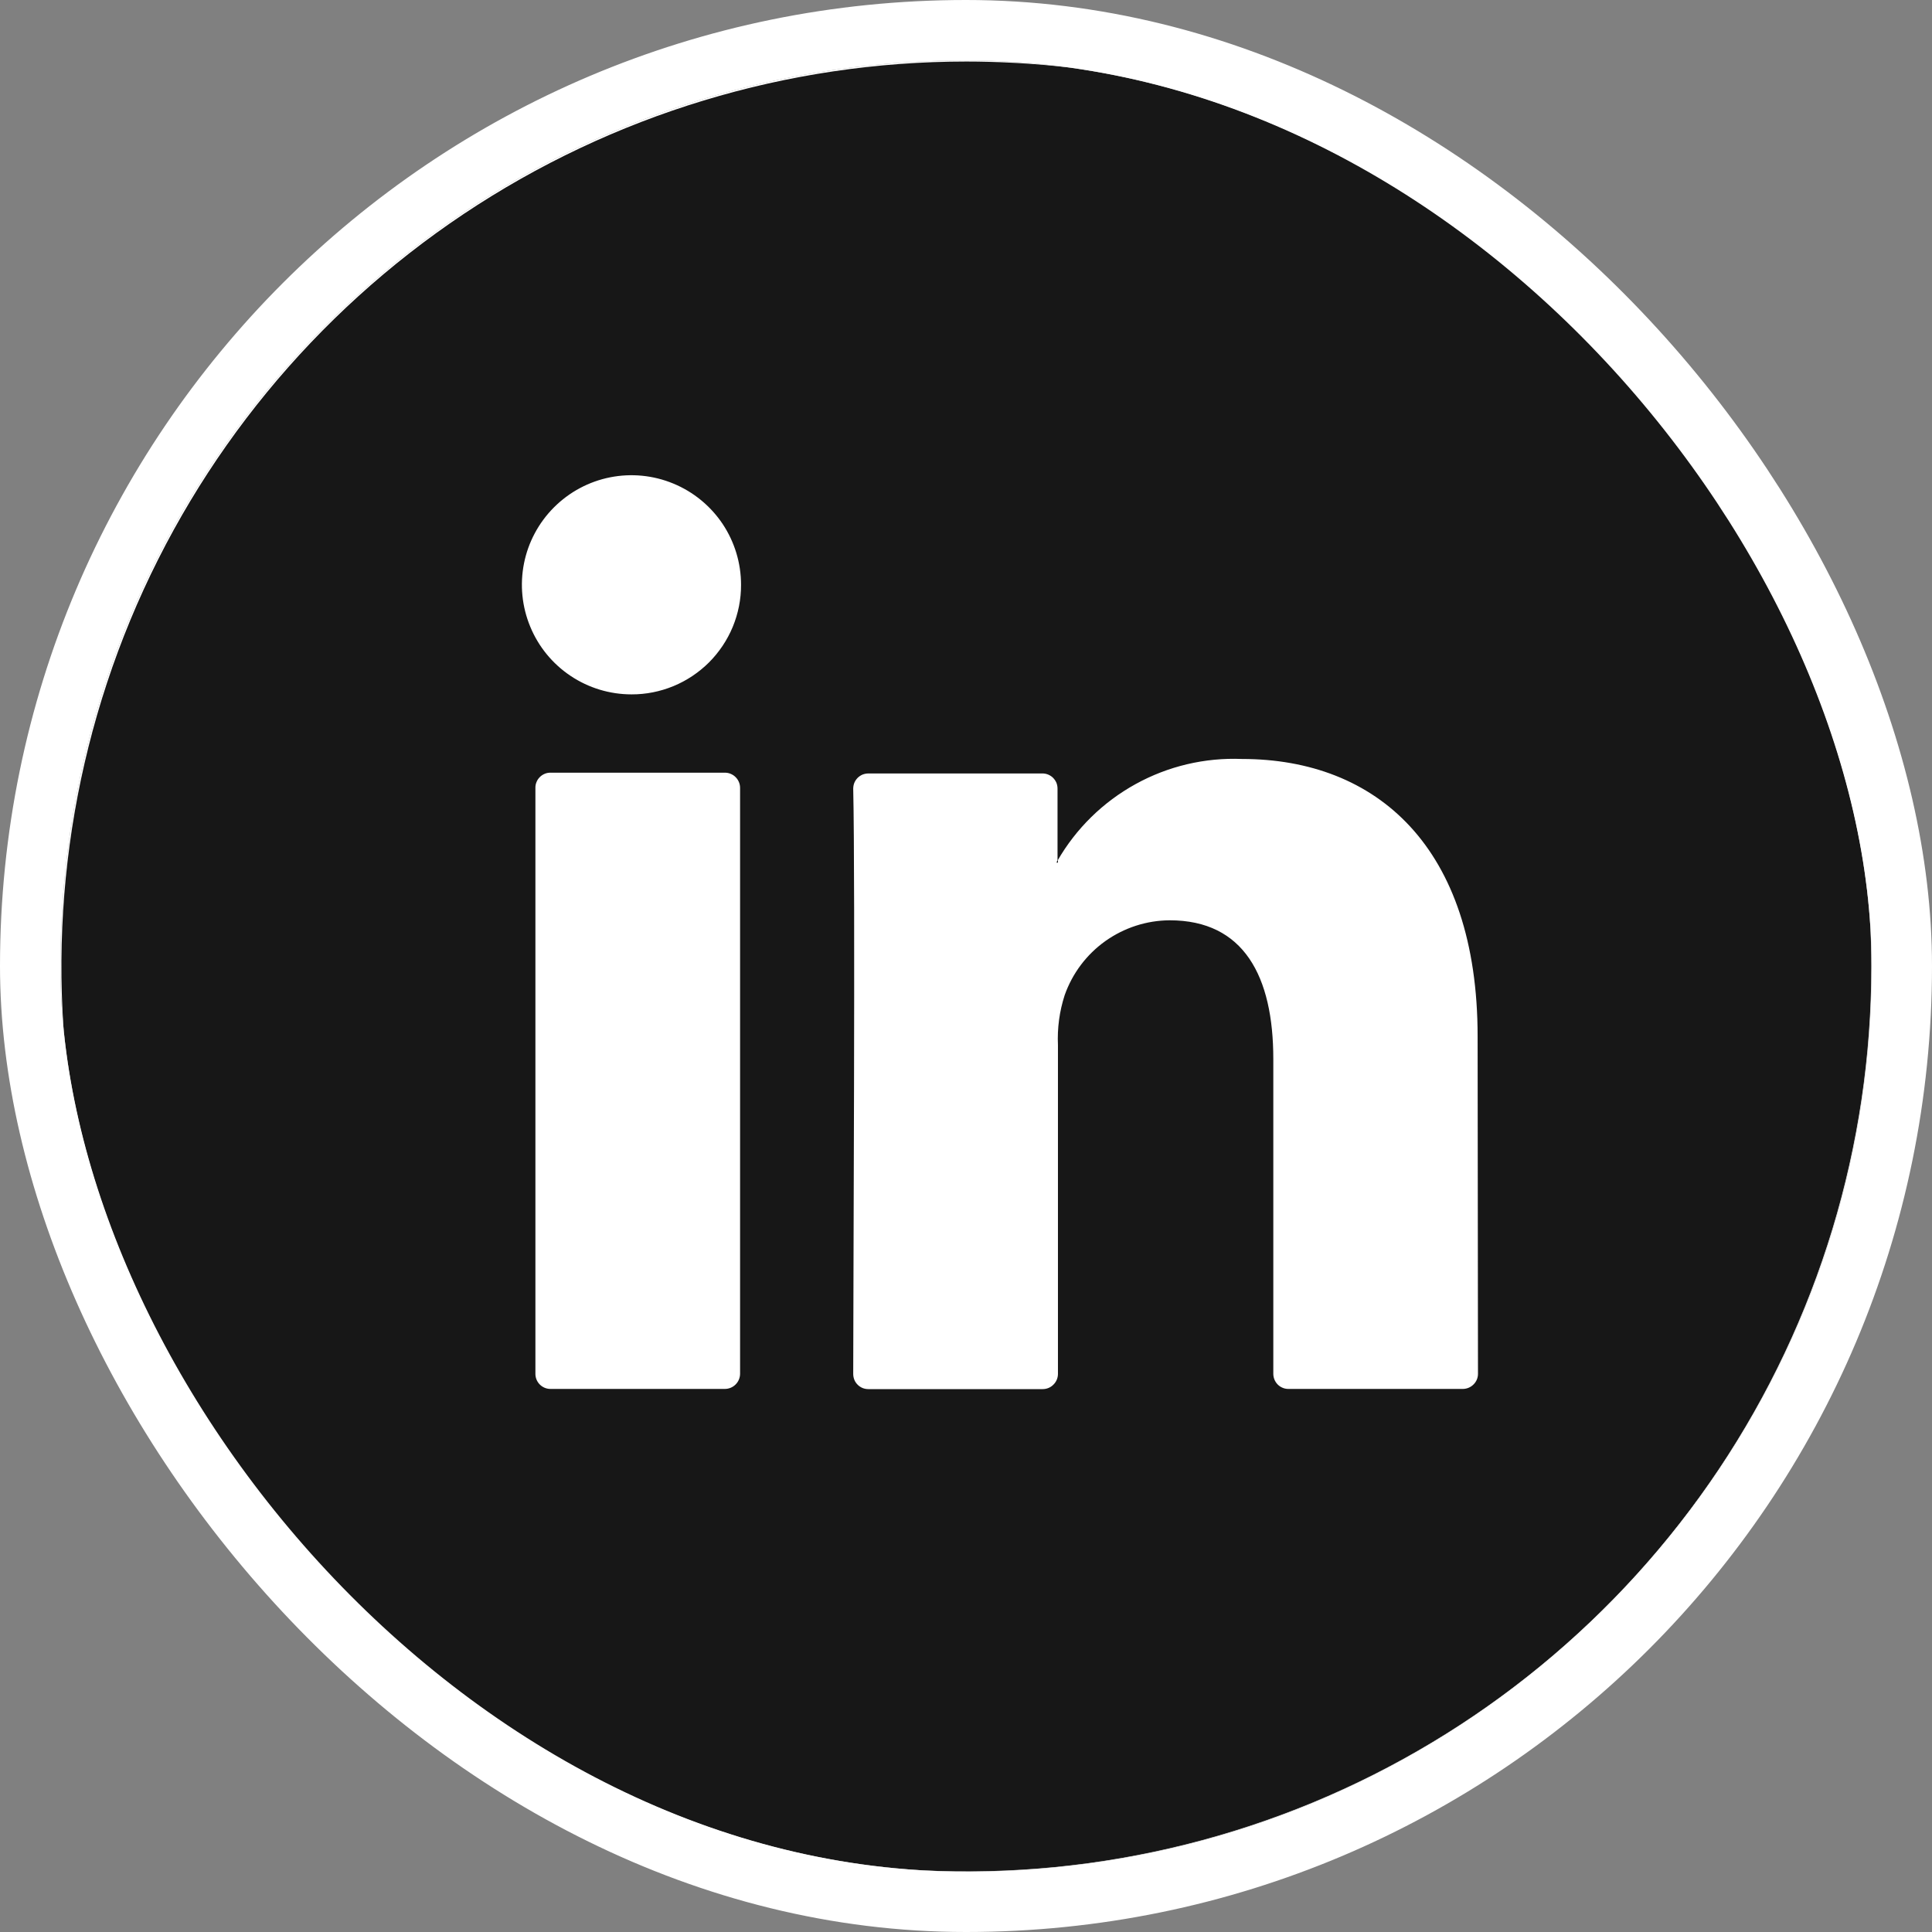
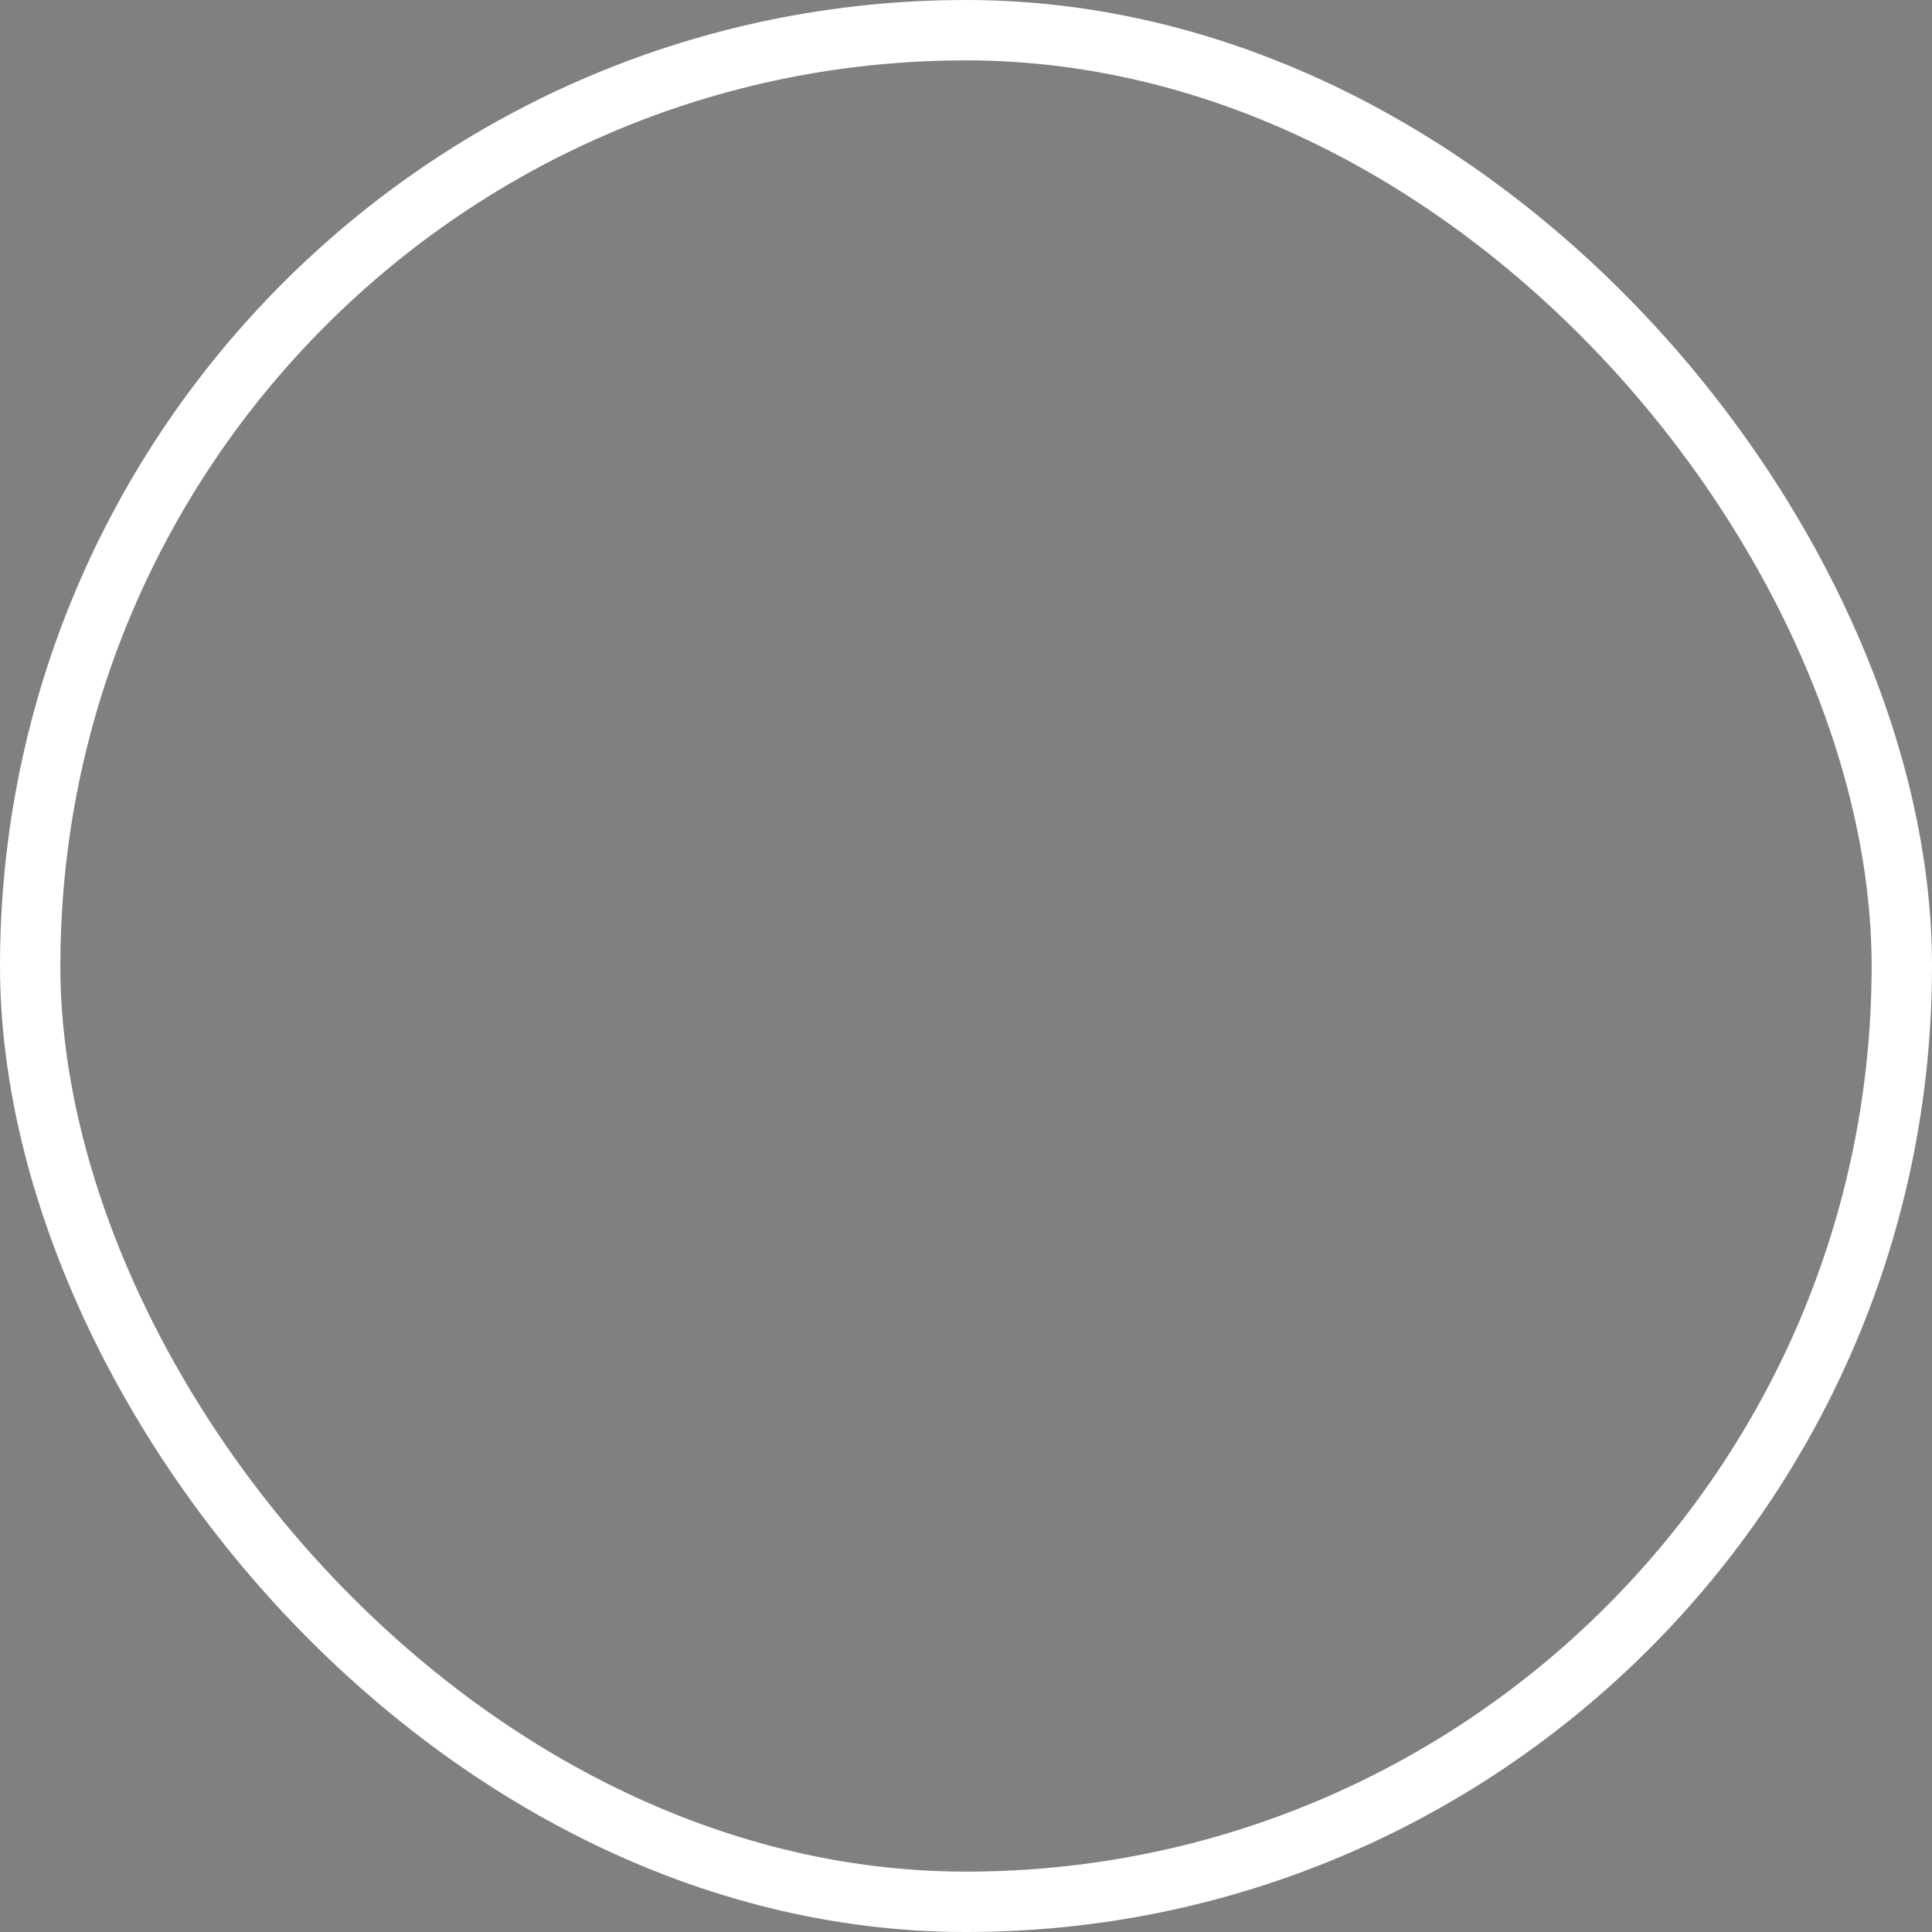
<svg xmlns="http://www.w3.org/2000/svg" width="32" height="32" viewBox="0 0 32 32" fill="none">
  <rect x="0" y="0" width="32" height="32" fill="#808080" stroke="none" />
  <g clip-path="url(#clip0_1629_307)">
-     <rect x="1" y="1" width="30" height="30" rx="15" fill="white" />
-     <path d="M17.5 14.278H17.523V14.242L17.5 14.278ZM17.5 14.278H17.523V14.242L17.5 14.278ZM17.5 14.278H17.523V14.242L17.5 14.278ZM17.5 14.278H17.523V14.242L17.5 14.278ZM17.5 14.278H17.523V14.242L17.5 14.278ZM17.5 14.278H17.523V14.242L17.5 14.278ZM17.5 14.278H17.523V14.242L17.5 14.278ZM17.5 14.278H17.523V14.242L17.5 14.278ZM17.5 14.278H17.523V14.242L17.5 14.278ZM17.5 14.278H17.523V14.242L17.5 14.278ZM17.5 14.278H17.523V14.242L17.5 14.278ZM17.5 14.278H17.523V14.242L17.5 14.278ZM17.5 14.278H17.523V14.242L17.5 14.278ZM17.5 14.278H17.523V14.242L17.5 14.278ZM17.5 14.278H17.523V14.242L17.5 14.278ZM17.5 14.278H17.523V14.242L17.5 14.278ZM16.006 1.019C13.042 1.019 10.144 1.898 7.679 3.545C5.214 5.192 3.293 7.533 2.158 10.272C1.024 13.011 0.727 16.024 1.305 18.932C1.883 21.84 3.311 24.51 5.407 26.607C7.504 28.703 10.174 30.13 13.082 30.709C15.99 31.287 19.003 30.99 21.742 29.856C24.481 28.721 26.822 26.8 28.469 24.335C30.116 21.87 30.995 18.972 30.995 16.008C30.991 12.034 29.41 8.224 26.6 5.414C23.79 2.603 19.98 1.023 16.006 1.019ZM12.258 22.756C12.257 22.822 12.23 22.886 12.183 22.932C12.136 22.979 12.072 23.005 12.005 23.005H9.117C9.051 23.005 8.988 22.979 8.941 22.932C8.894 22.885 8.868 22.822 8.868 22.756V13.051C8.867 13.018 8.873 12.985 8.886 12.954C8.898 12.923 8.916 12.896 8.94 12.872C8.963 12.848 8.991 12.83 9.021 12.817C9.051 12.804 9.084 12.798 9.117 12.798H12.005C12.039 12.798 12.072 12.804 12.102 12.817C12.133 12.83 12.161 12.848 12.184 12.872C12.208 12.895 12.226 12.923 12.239 12.954C12.252 12.985 12.258 13.017 12.258 13.051V22.756ZM10.46 11.501C10.101 11.501 9.75 11.395 9.451 11.195C9.153 10.996 8.92 10.713 8.783 10.381C8.645 10.049 8.609 9.684 8.679 9.332C8.749 8.98 8.922 8.657 9.176 8.403C9.43 8.149 9.753 7.976 10.105 7.906C10.457 7.836 10.822 7.872 11.154 8.01C11.486 8.147 11.769 8.38 11.969 8.678C12.168 8.977 12.274 9.327 12.274 9.686C12.275 9.925 12.228 10.161 12.137 10.382C12.046 10.602 11.912 10.802 11.744 10.971C11.575 11.139 11.375 11.273 11.155 11.364C10.934 11.455 10.698 11.502 10.46 11.501ZM24.48 22.756C24.48 22.822 24.453 22.886 24.405 22.932C24.358 22.979 24.294 23.005 24.228 23.005H21.34C21.307 23.005 21.274 22.999 21.244 22.986C21.214 22.974 21.186 22.955 21.163 22.932C21.14 22.909 21.122 22.881 21.109 22.851C21.097 22.821 21.09 22.788 21.09 22.756V17.54C21.09 16.169 20.601 15.243 19.374 15.243C18.991 15.245 18.619 15.366 18.307 15.588C17.996 15.81 17.761 16.123 17.634 16.484C17.548 16.75 17.51 17.03 17.523 17.311V22.756C17.523 22.823 17.496 22.887 17.448 22.934C17.401 22.982 17.337 23.008 17.27 23.008H14.382C14.349 23.008 14.316 23.002 14.285 22.989C14.255 22.976 14.227 22.958 14.204 22.934C14.181 22.911 14.162 22.883 14.15 22.852C14.138 22.821 14.132 22.789 14.132 22.756C14.132 21.371 14.168 14.646 14.132 13.064C14.132 13.031 14.138 12.998 14.15 12.967C14.162 12.937 14.181 12.909 14.204 12.885C14.227 12.862 14.255 12.843 14.285 12.83C14.316 12.818 14.349 12.811 14.382 12.811H17.263C17.297 12.81 17.33 12.817 17.36 12.829C17.391 12.842 17.419 12.86 17.443 12.884C17.466 12.908 17.485 12.936 17.498 12.966C17.51 12.997 17.516 13.03 17.516 13.064V14.255C17.823 13.722 18.27 13.284 18.809 12.987C19.347 12.69 19.957 12.546 20.572 12.571C22.8 12.571 24.474 14.029 24.474 17.166L24.48 22.756ZM17.523 14.288V14.252L17.5 14.288H17.523ZM17.5 14.288H17.523V14.252L17.5 14.288ZM17.5 14.288H17.523V14.252L17.5 14.288ZM17.5 14.288H17.523V14.252L17.5 14.288ZM17.5 14.288H17.523V14.252L17.5 14.288ZM17.5 14.288H17.523V14.252L17.5 14.288ZM17.5 14.288H17.523V14.252L17.5 14.288ZM17.5 14.288H17.523V14.252L17.5 14.288ZM17.5 14.288H17.523V14.252L17.5 14.288ZM17.5 14.288H17.523V14.252L17.5 14.288ZM17.5 14.288H17.523V14.252L17.5 14.288ZM17.5 14.288H17.523V14.252L17.5 14.288ZM17.5 14.288H17.523V14.252L17.5 14.288ZM17.5 14.288H17.523V14.252L17.5 14.288ZM17.5 14.288H17.523V14.252L17.5 14.288Z" fill="#171717" />
-   </g>
+     </g>
  <rect x="0.5" y="0.5" width="31" height="31" rx="15.5" stroke="white" />
  <defs>
    <clipPath id="clip0_1629_307">
-       <rect x="1" y="1" width="30" height="30" rx="15" fill="white" />
-     </clipPath>
+       </clipPath>
  </defs>
</svg>